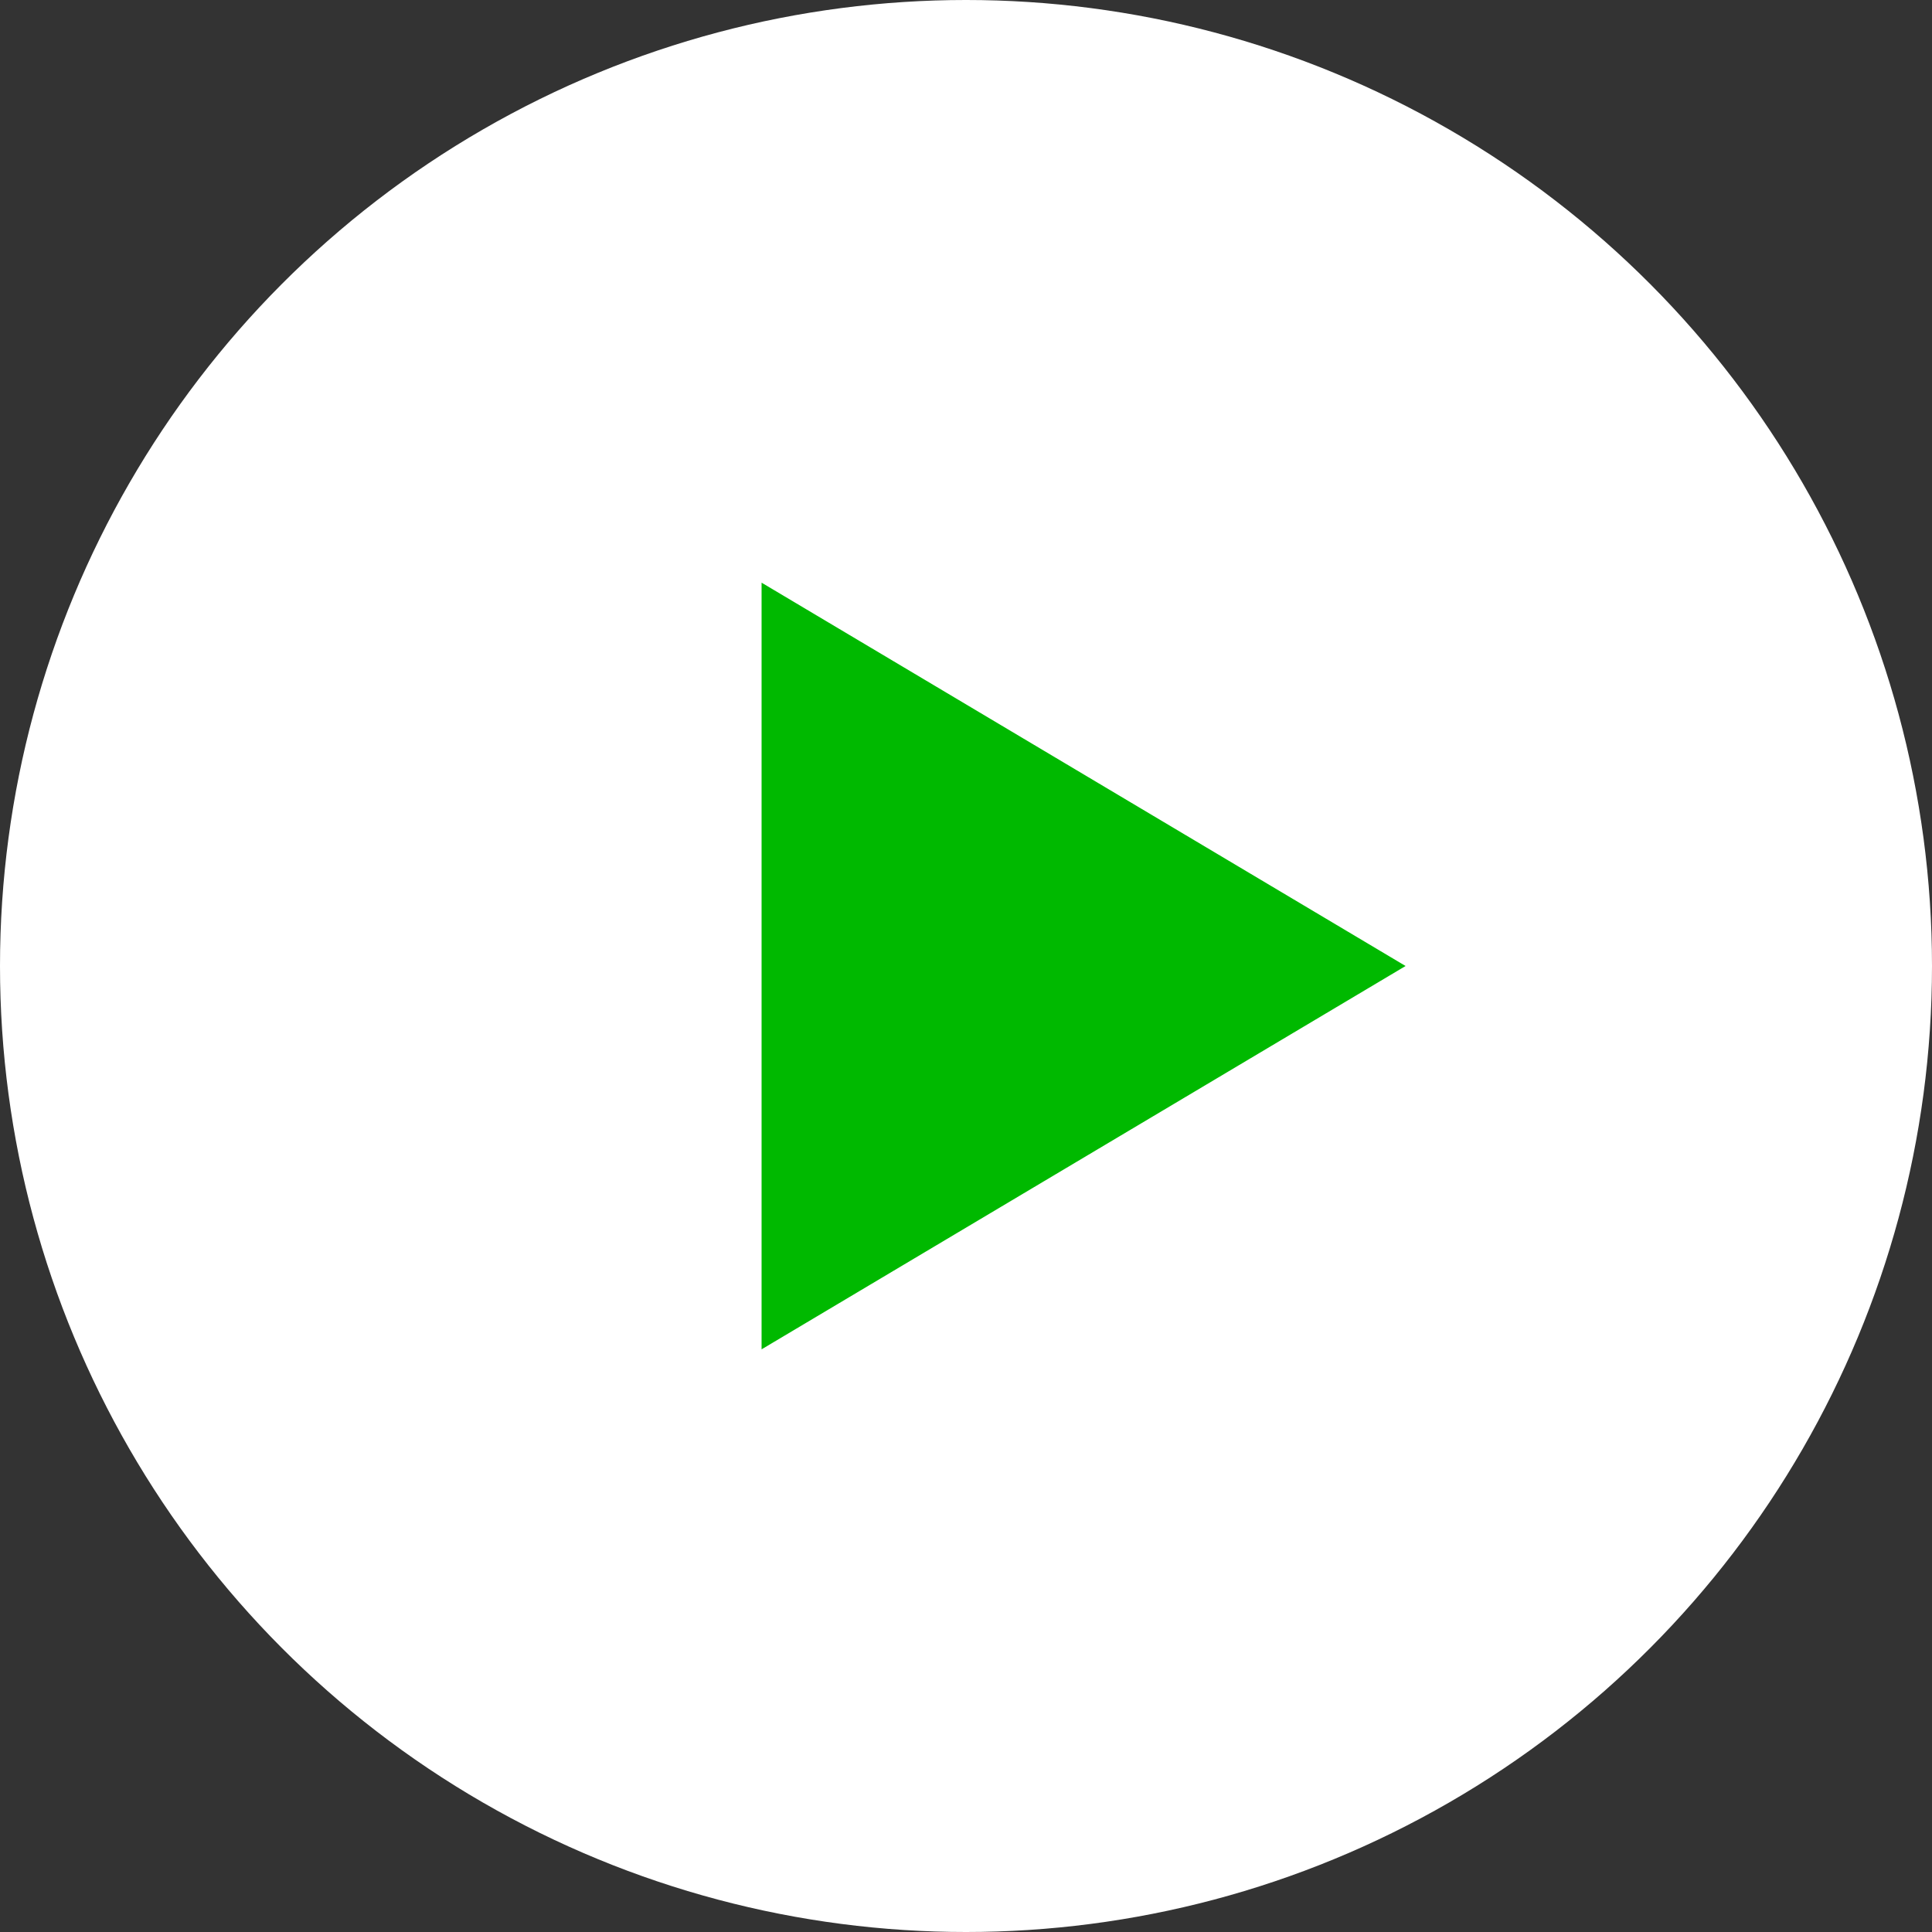
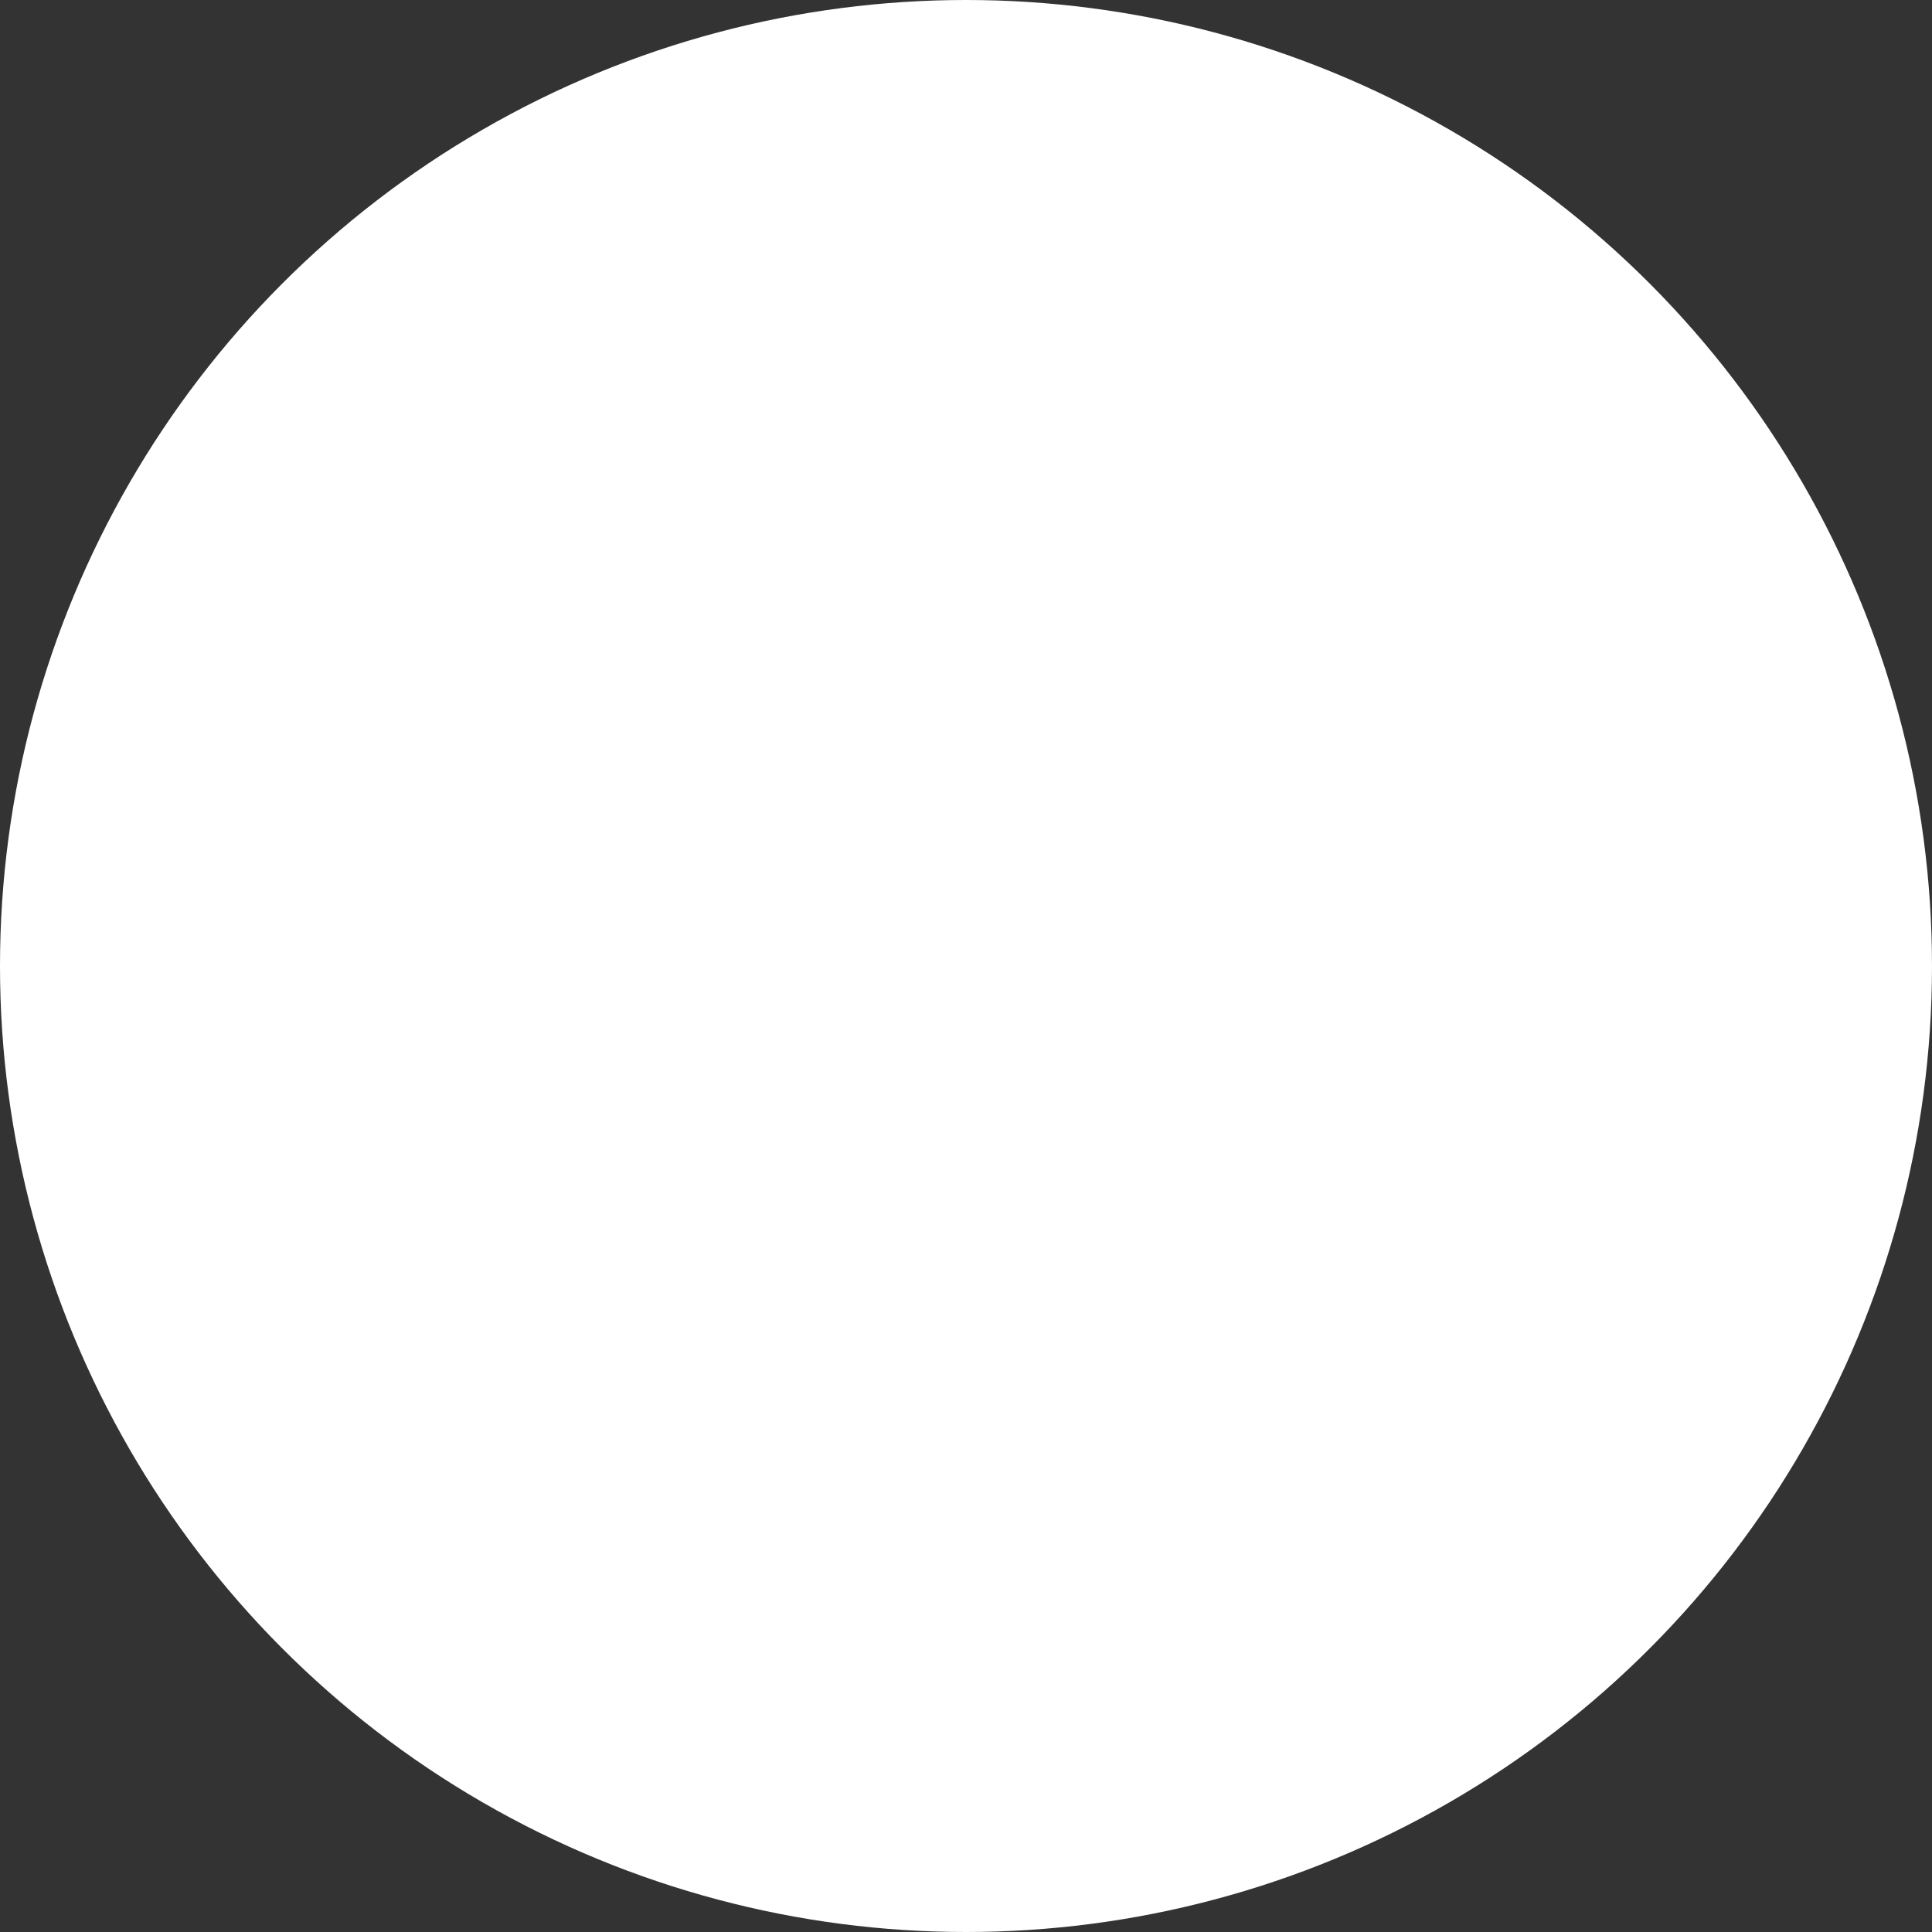
<svg xmlns="http://www.w3.org/2000/svg" width="63" height="63" viewBox="0 0 63 63">
  <rect x="0" y="0" width="63" height="63" fill="#333333" stroke="none" />
  <g transform="translate(-1491 -12790)">
    <circle cx="31.5" cy="31.5" r="31.5" transform="translate(1491 12790)" fill="#fff" />
-     <path d="M12.5,0,25,21H0Z" transform="translate(1536.834 12809) rotate(90)" fill="#00b900" />
  </g>
</svg>